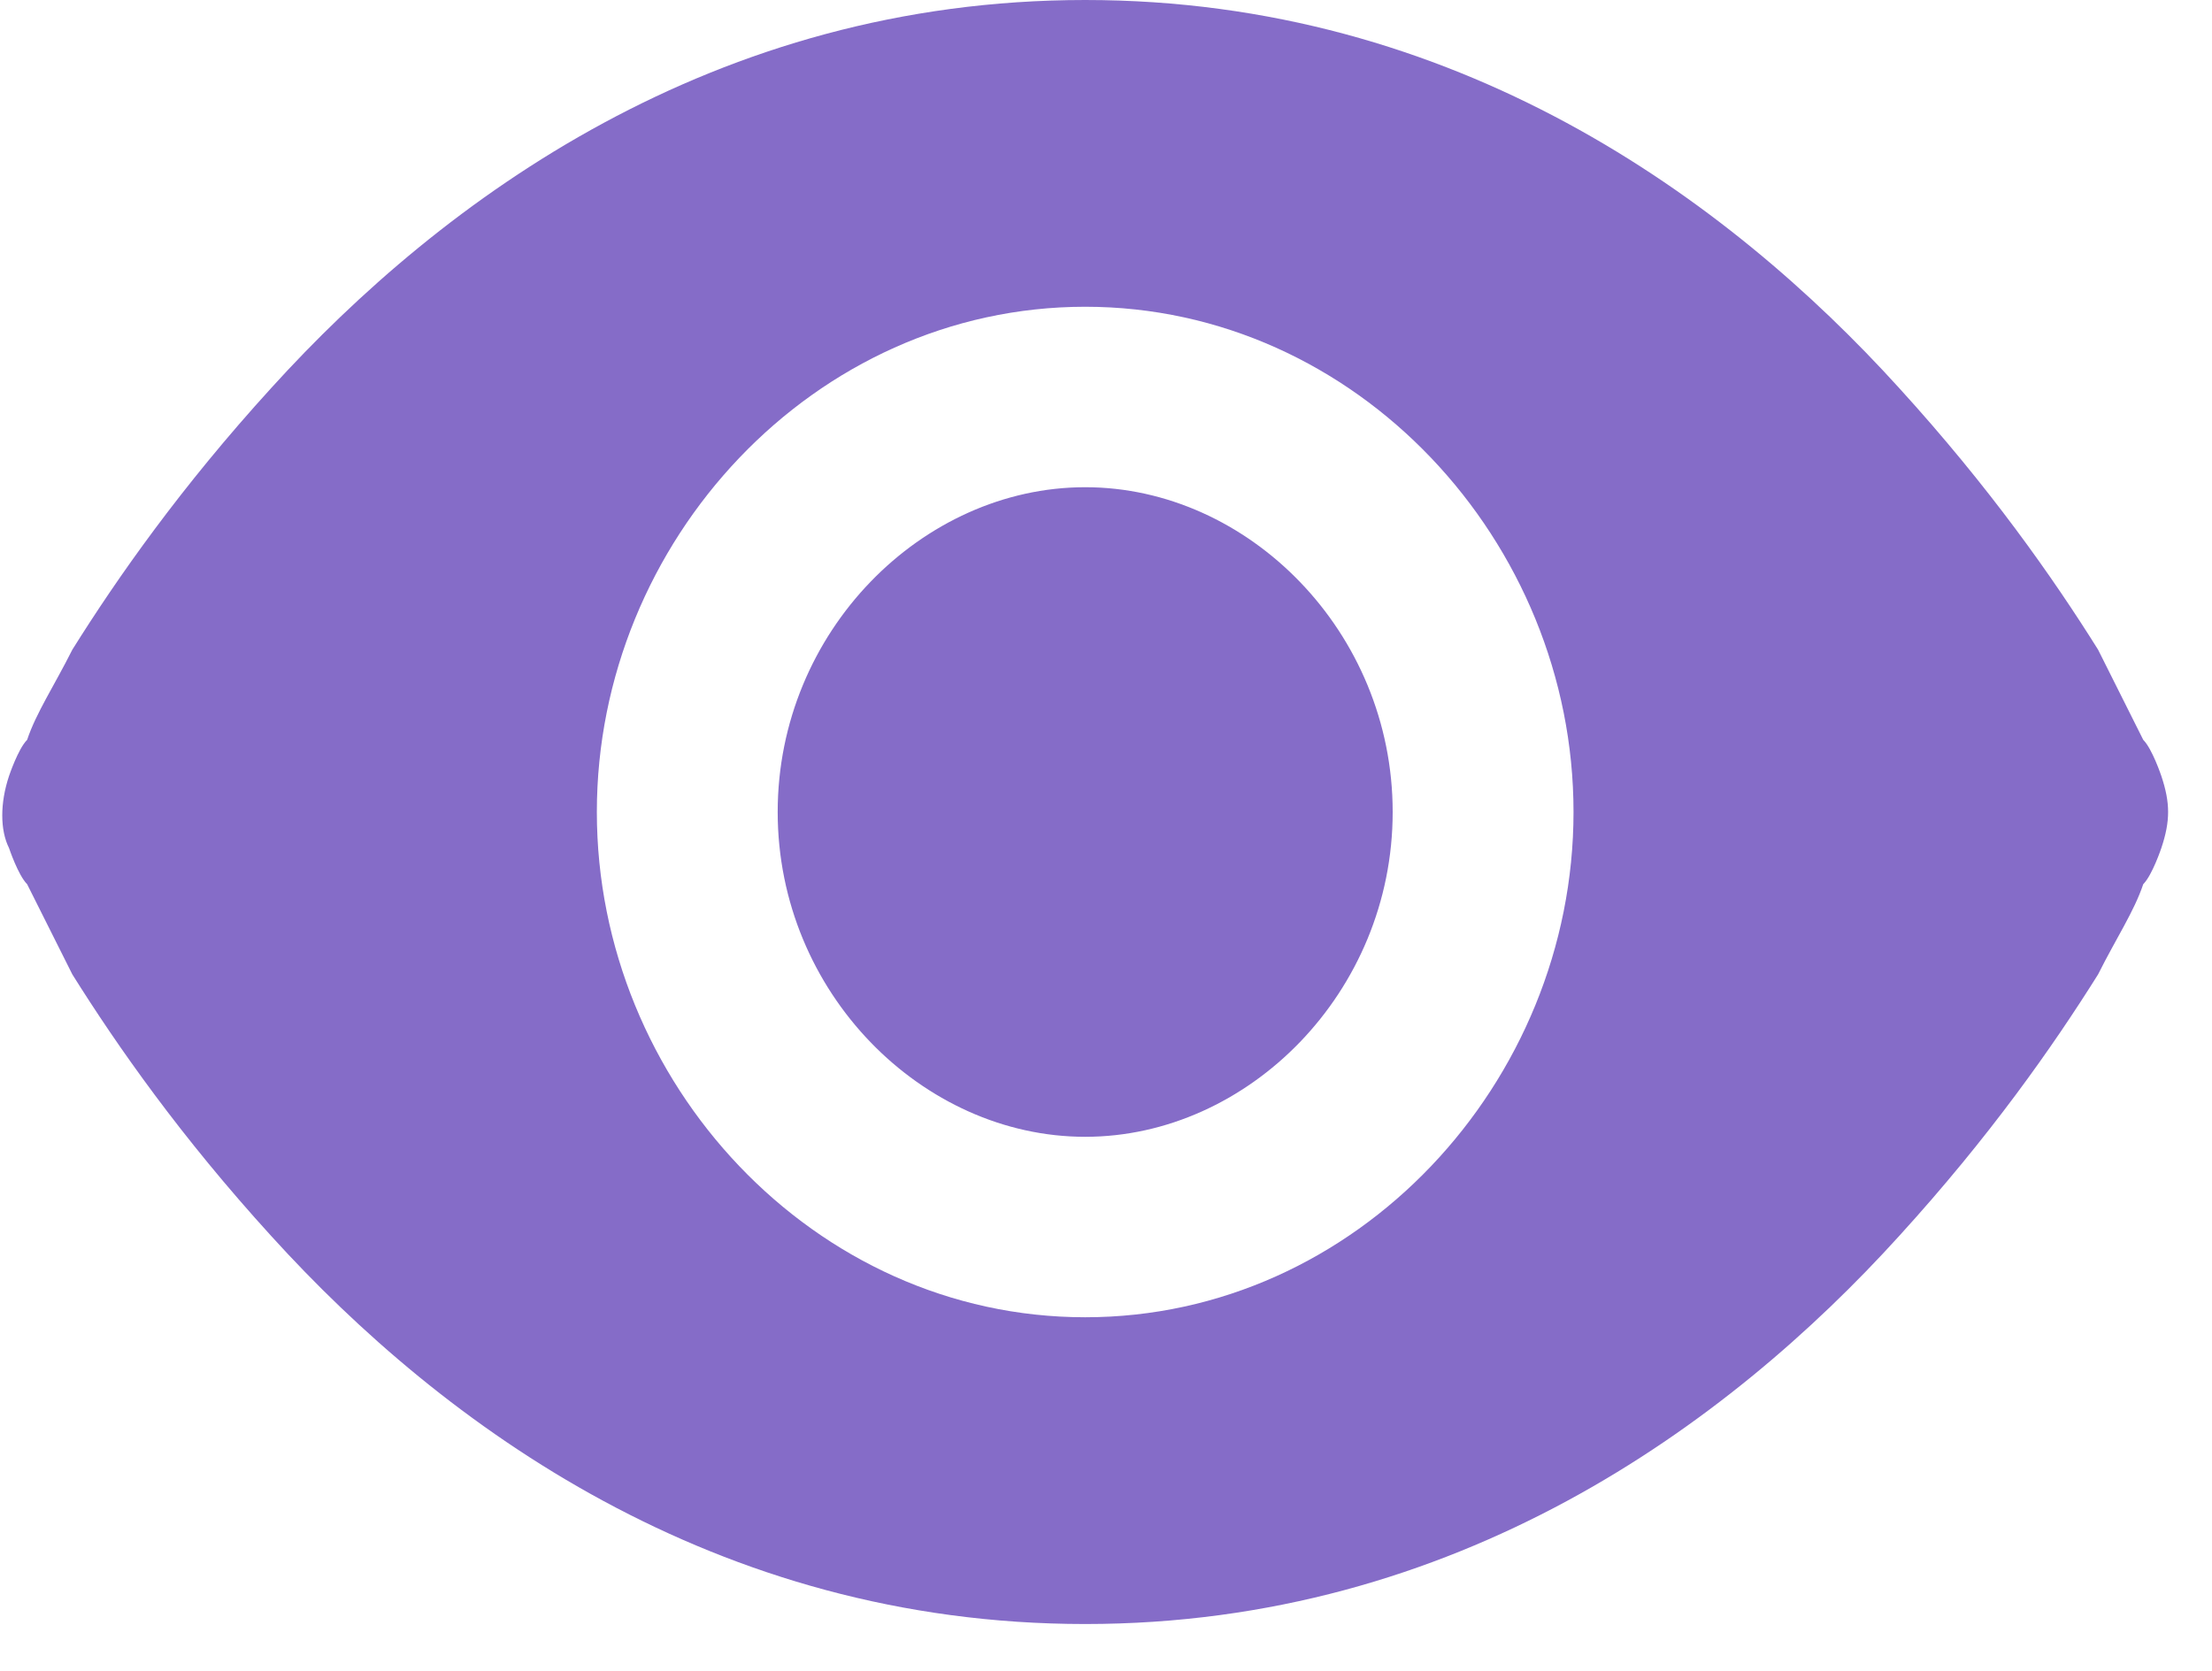
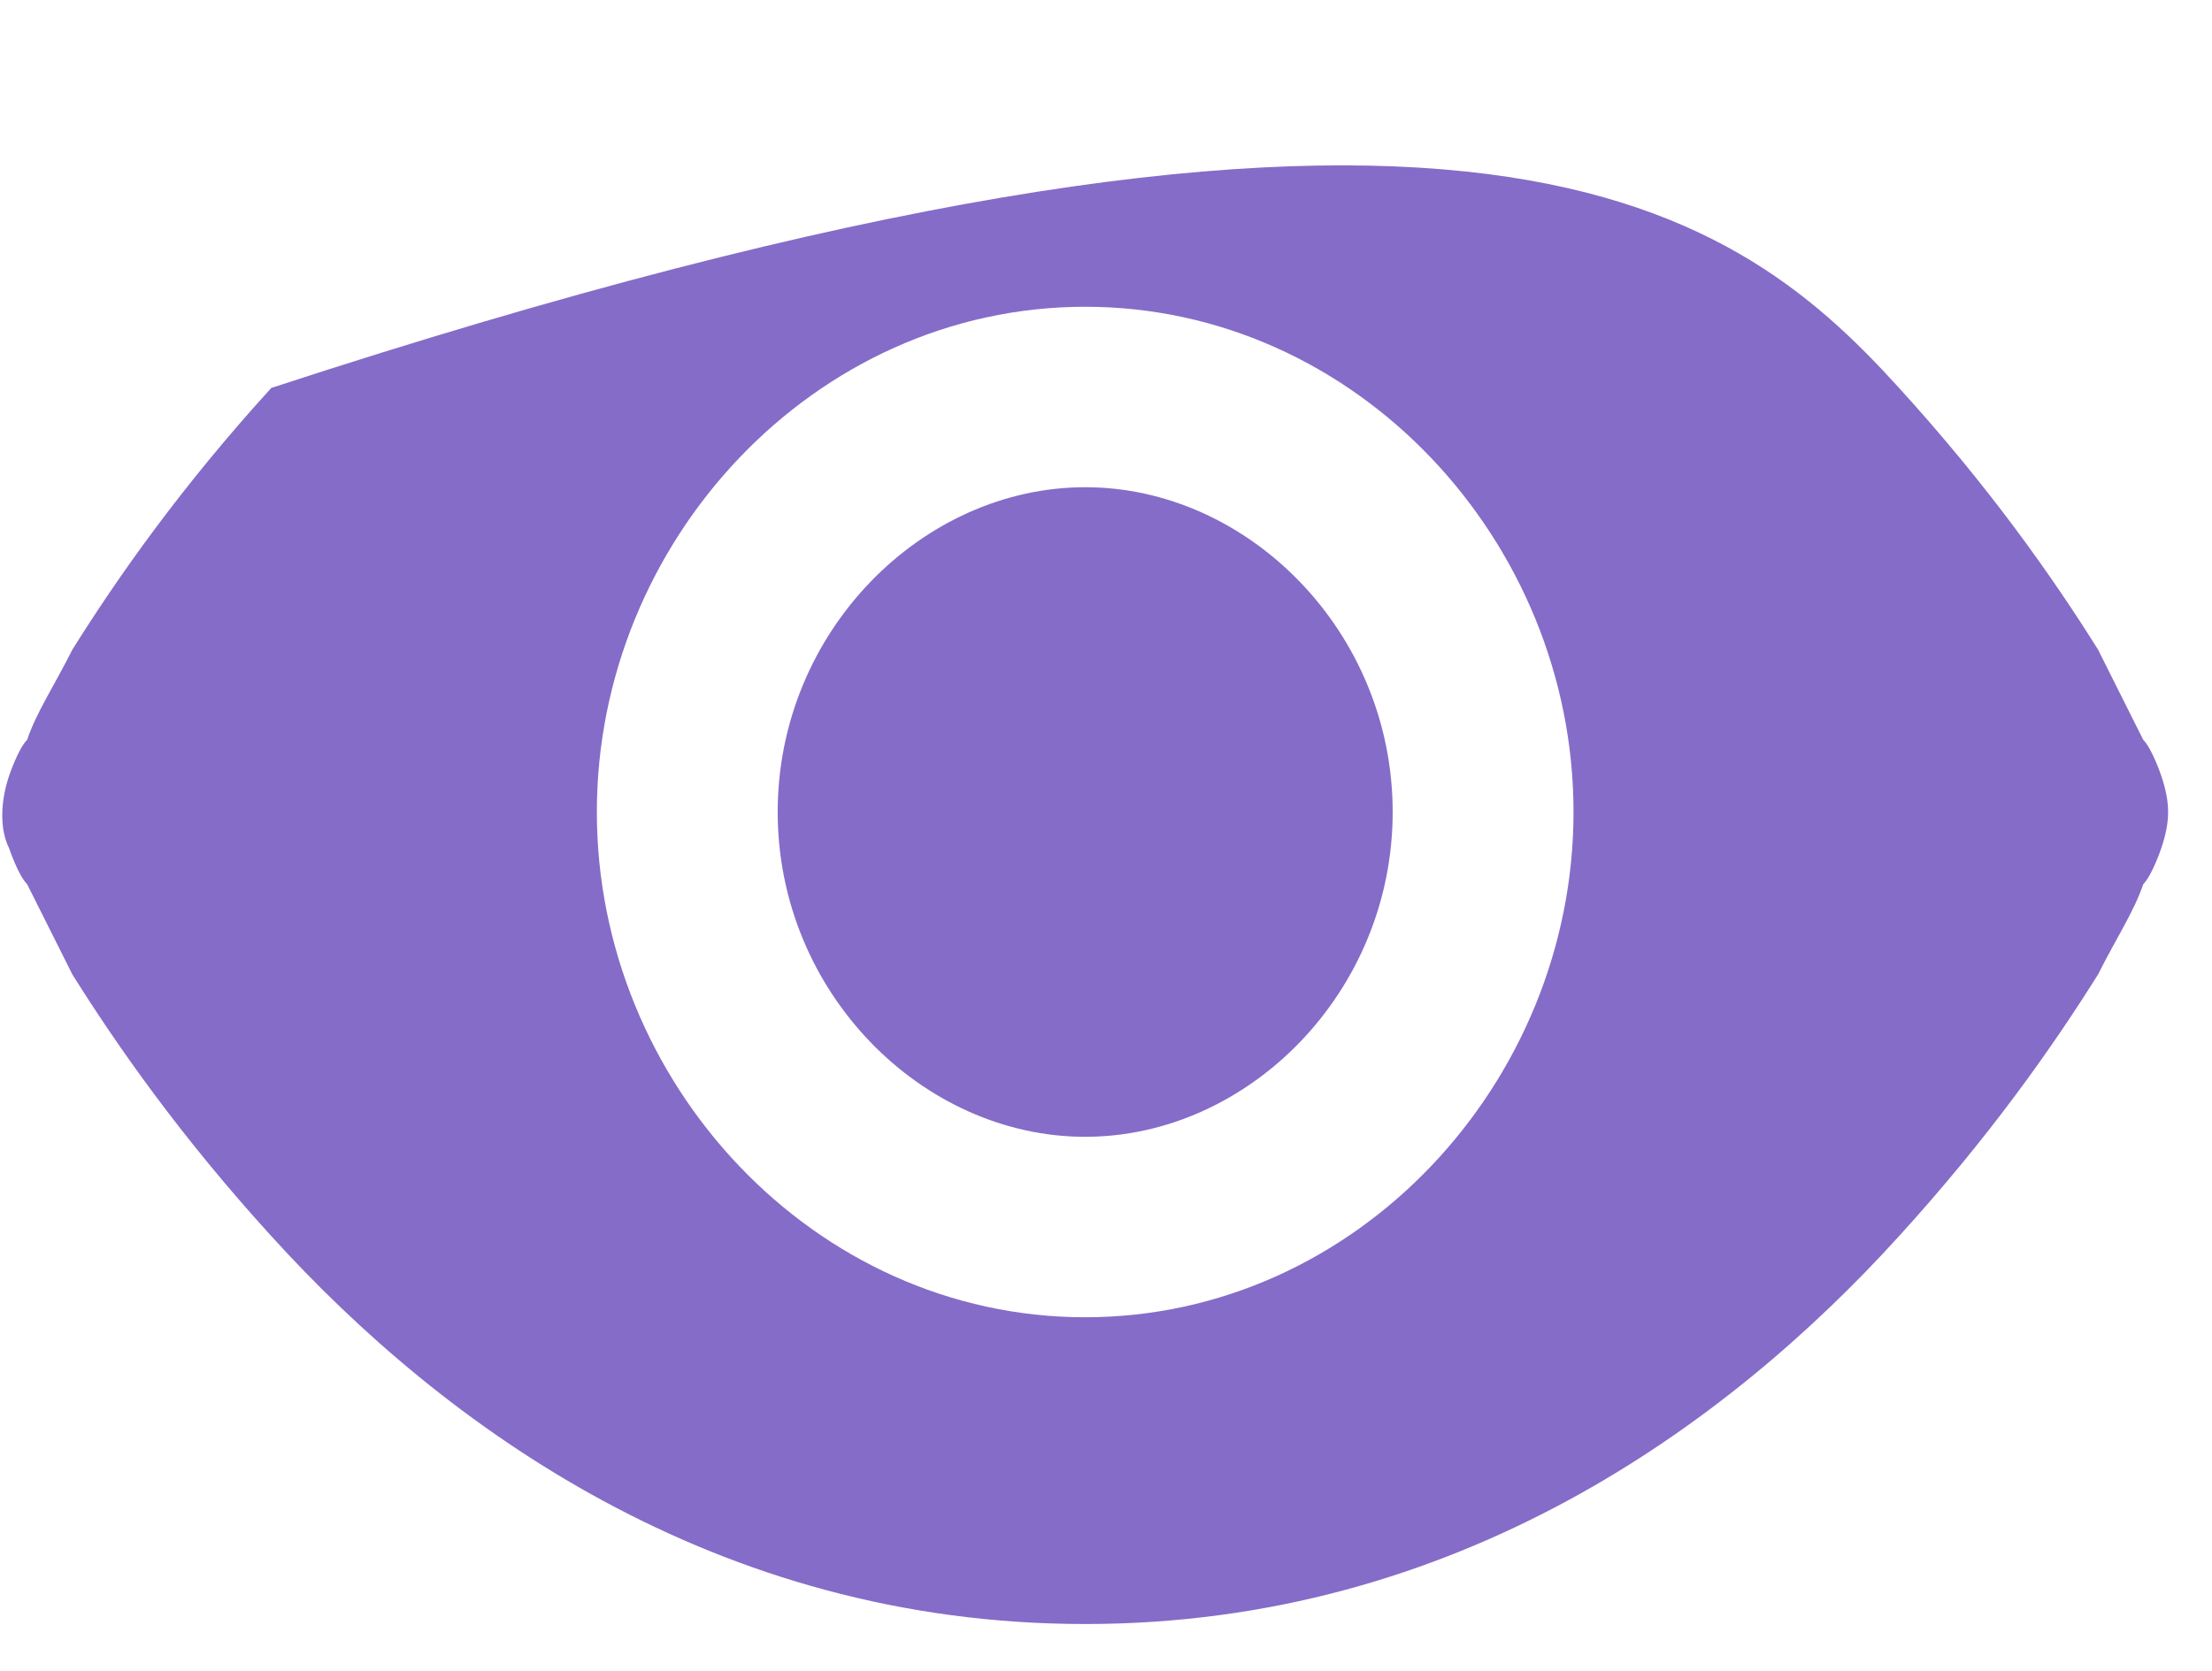
<svg xmlns="http://www.w3.org/2000/svg" width="45" height="34">
-   <path fill="#856CC8" transform="translate(0.046 -0)" d="M43.923 15.789C44.107 16.339 44.107 16.707 43.923 17.257C43.923 17.257 43.739 17.808 43.555 17.992C43.371 18.543 43.004 19.093 42.636 19.828C41.716 21.296 40.428 23.132 38.588 25.152C35.093 29.007 29.573 33.046 22.031 33.046C14.488 33.046 8.969 29.007 5.473 25.152C3.633 23.132 2.346 21.296 1.426 19.828L0.506 17.992C0.322 17.808 0.138 17.257 0.138 17.257C-0.046 16.89 -0.046 16.339 0.138 15.789C0.138 15.789 0.322 15.238 0.506 15.054C0.69 14.504 1.058 13.953 1.426 13.219C2.346 11.75 3.633 9.914 5.473 7.894C8.969 4.039 14.488 0 22.031 0C29.573 0 35.093 4.039 38.588 7.894C40.428 9.914 41.716 11.75 42.636 13.219L43.555 15.054C43.739 15.238 43.923 15.789 43.923 15.789ZM22.031 9.914C25.342 9.914 28.286 12.851 28.286 16.523C28.286 20.195 25.342 23.132 22.031 23.132C18.719 23.132 15.775 20.195 15.775 16.523C15.775 12.851 18.719 9.914 22.031 9.914ZM12.096 16.523C12.096 22.031 16.512 26.804 22.031 26.804C27.55 26.804 31.965 22.031 31.965 16.523C31.965 11.015 27.55 6.242 22.031 6.242C16.512 6.242 12.096 11.015 12.096 16.523Z" fill-rule="evenodd" />
+   <path fill="#856CC8" transform="translate(0.046 -0)" d="M43.923 15.789C44.107 16.339 44.107 16.707 43.923 17.257C43.923 17.257 43.739 17.808 43.555 17.992C43.371 18.543 43.004 19.093 42.636 19.828C41.716 21.296 40.428 23.132 38.588 25.152C35.093 29.007 29.573 33.046 22.031 33.046C14.488 33.046 8.969 29.007 5.473 25.152C3.633 23.132 2.346 21.296 1.426 19.828L0.506 17.992C0.322 17.808 0.138 17.257 0.138 17.257C-0.046 16.89 -0.046 16.339 0.138 15.789C0.138 15.789 0.322 15.238 0.506 15.054C0.69 14.504 1.058 13.953 1.426 13.219C2.346 11.75 3.633 9.914 5.473 7.894C29.573 0 35.093 4.039 38.588 7.894C40.428 9.914 41.716 11.75 42.636 13.219L43.555 15.054C43.739 15.238 43.923 15.789 43.923 15.789ZM22.031 9.914C25.342 9.914 28.286 12.851 28.286 16.523C28.286 20.195 25.342 23.132 22.031 23.132C18.719 23.132 15.775 20.195 15.775 16.523C15.775 12.851 18.719 9.914 22.031 9.914ZM12.096 16.523C12.096 22.031 16.512 26.804 22.031 26.804C27.55 26.804 31.965 22.031 31.965 16.523C31.965 11.015 27.55 6.242 22.031 6.242C16.512 6.242 12.096 11.015 12.096 16.523Z" fill-rule="evenodd" />
</svg>